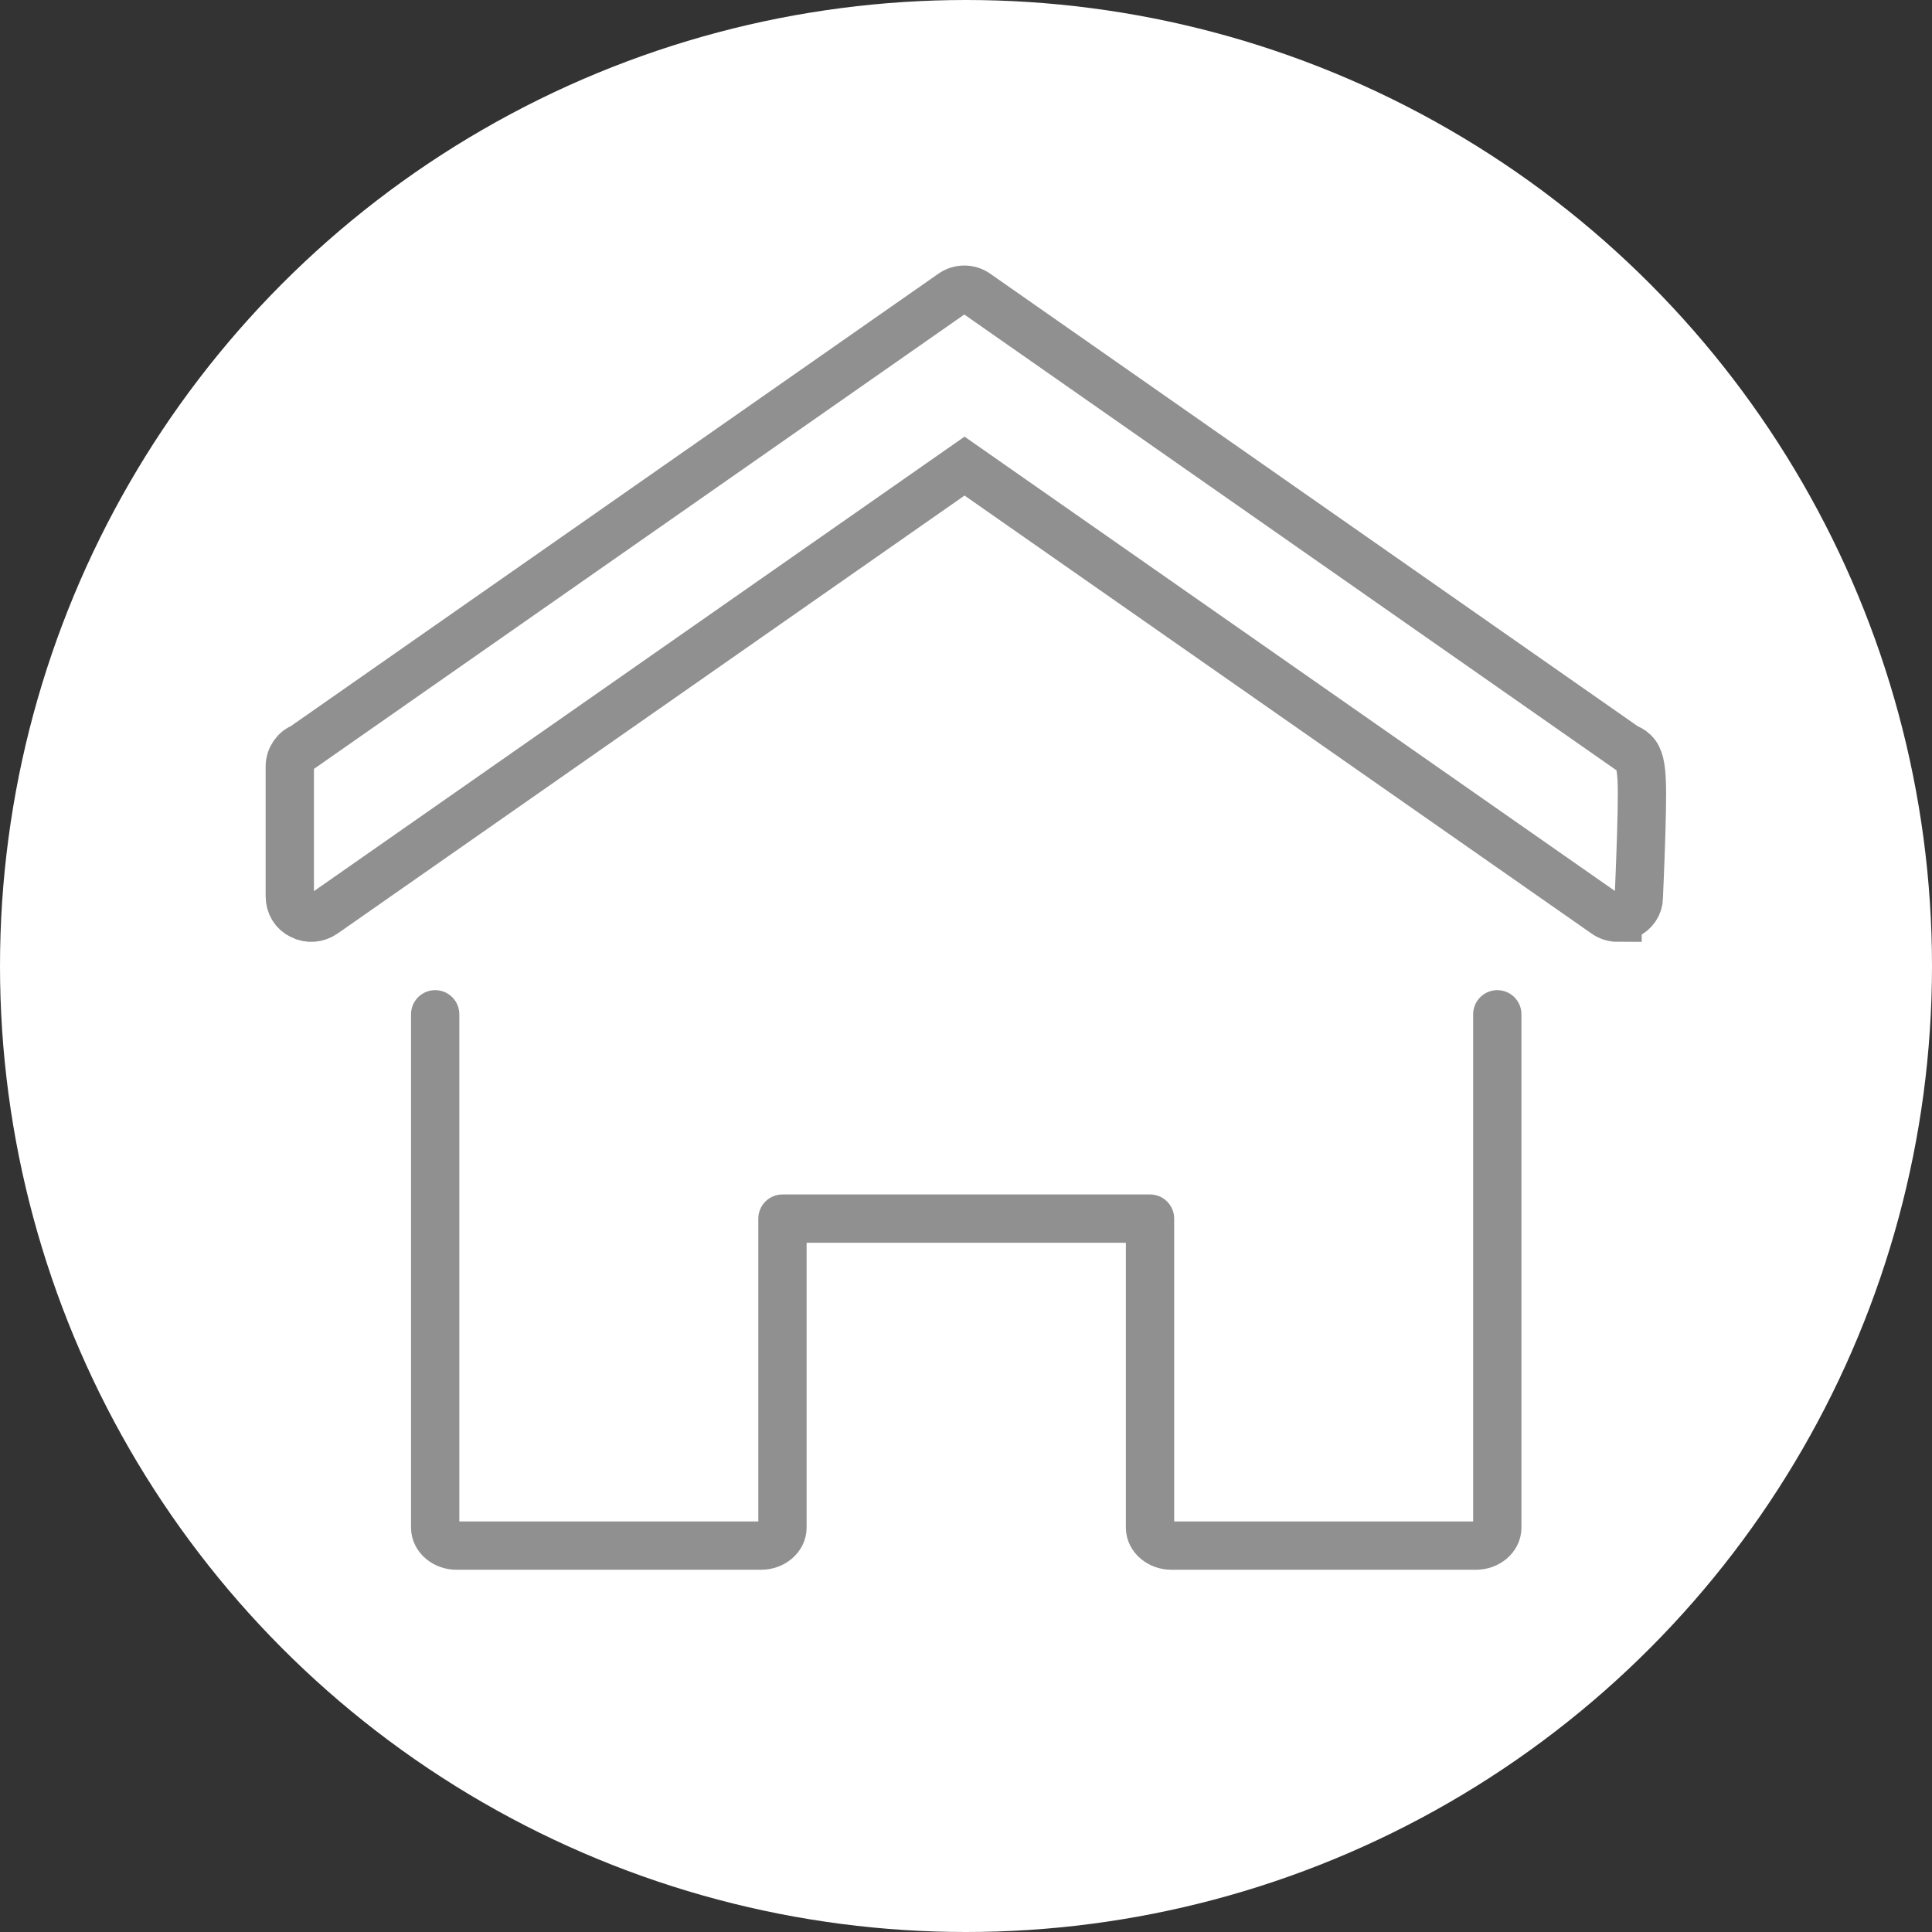
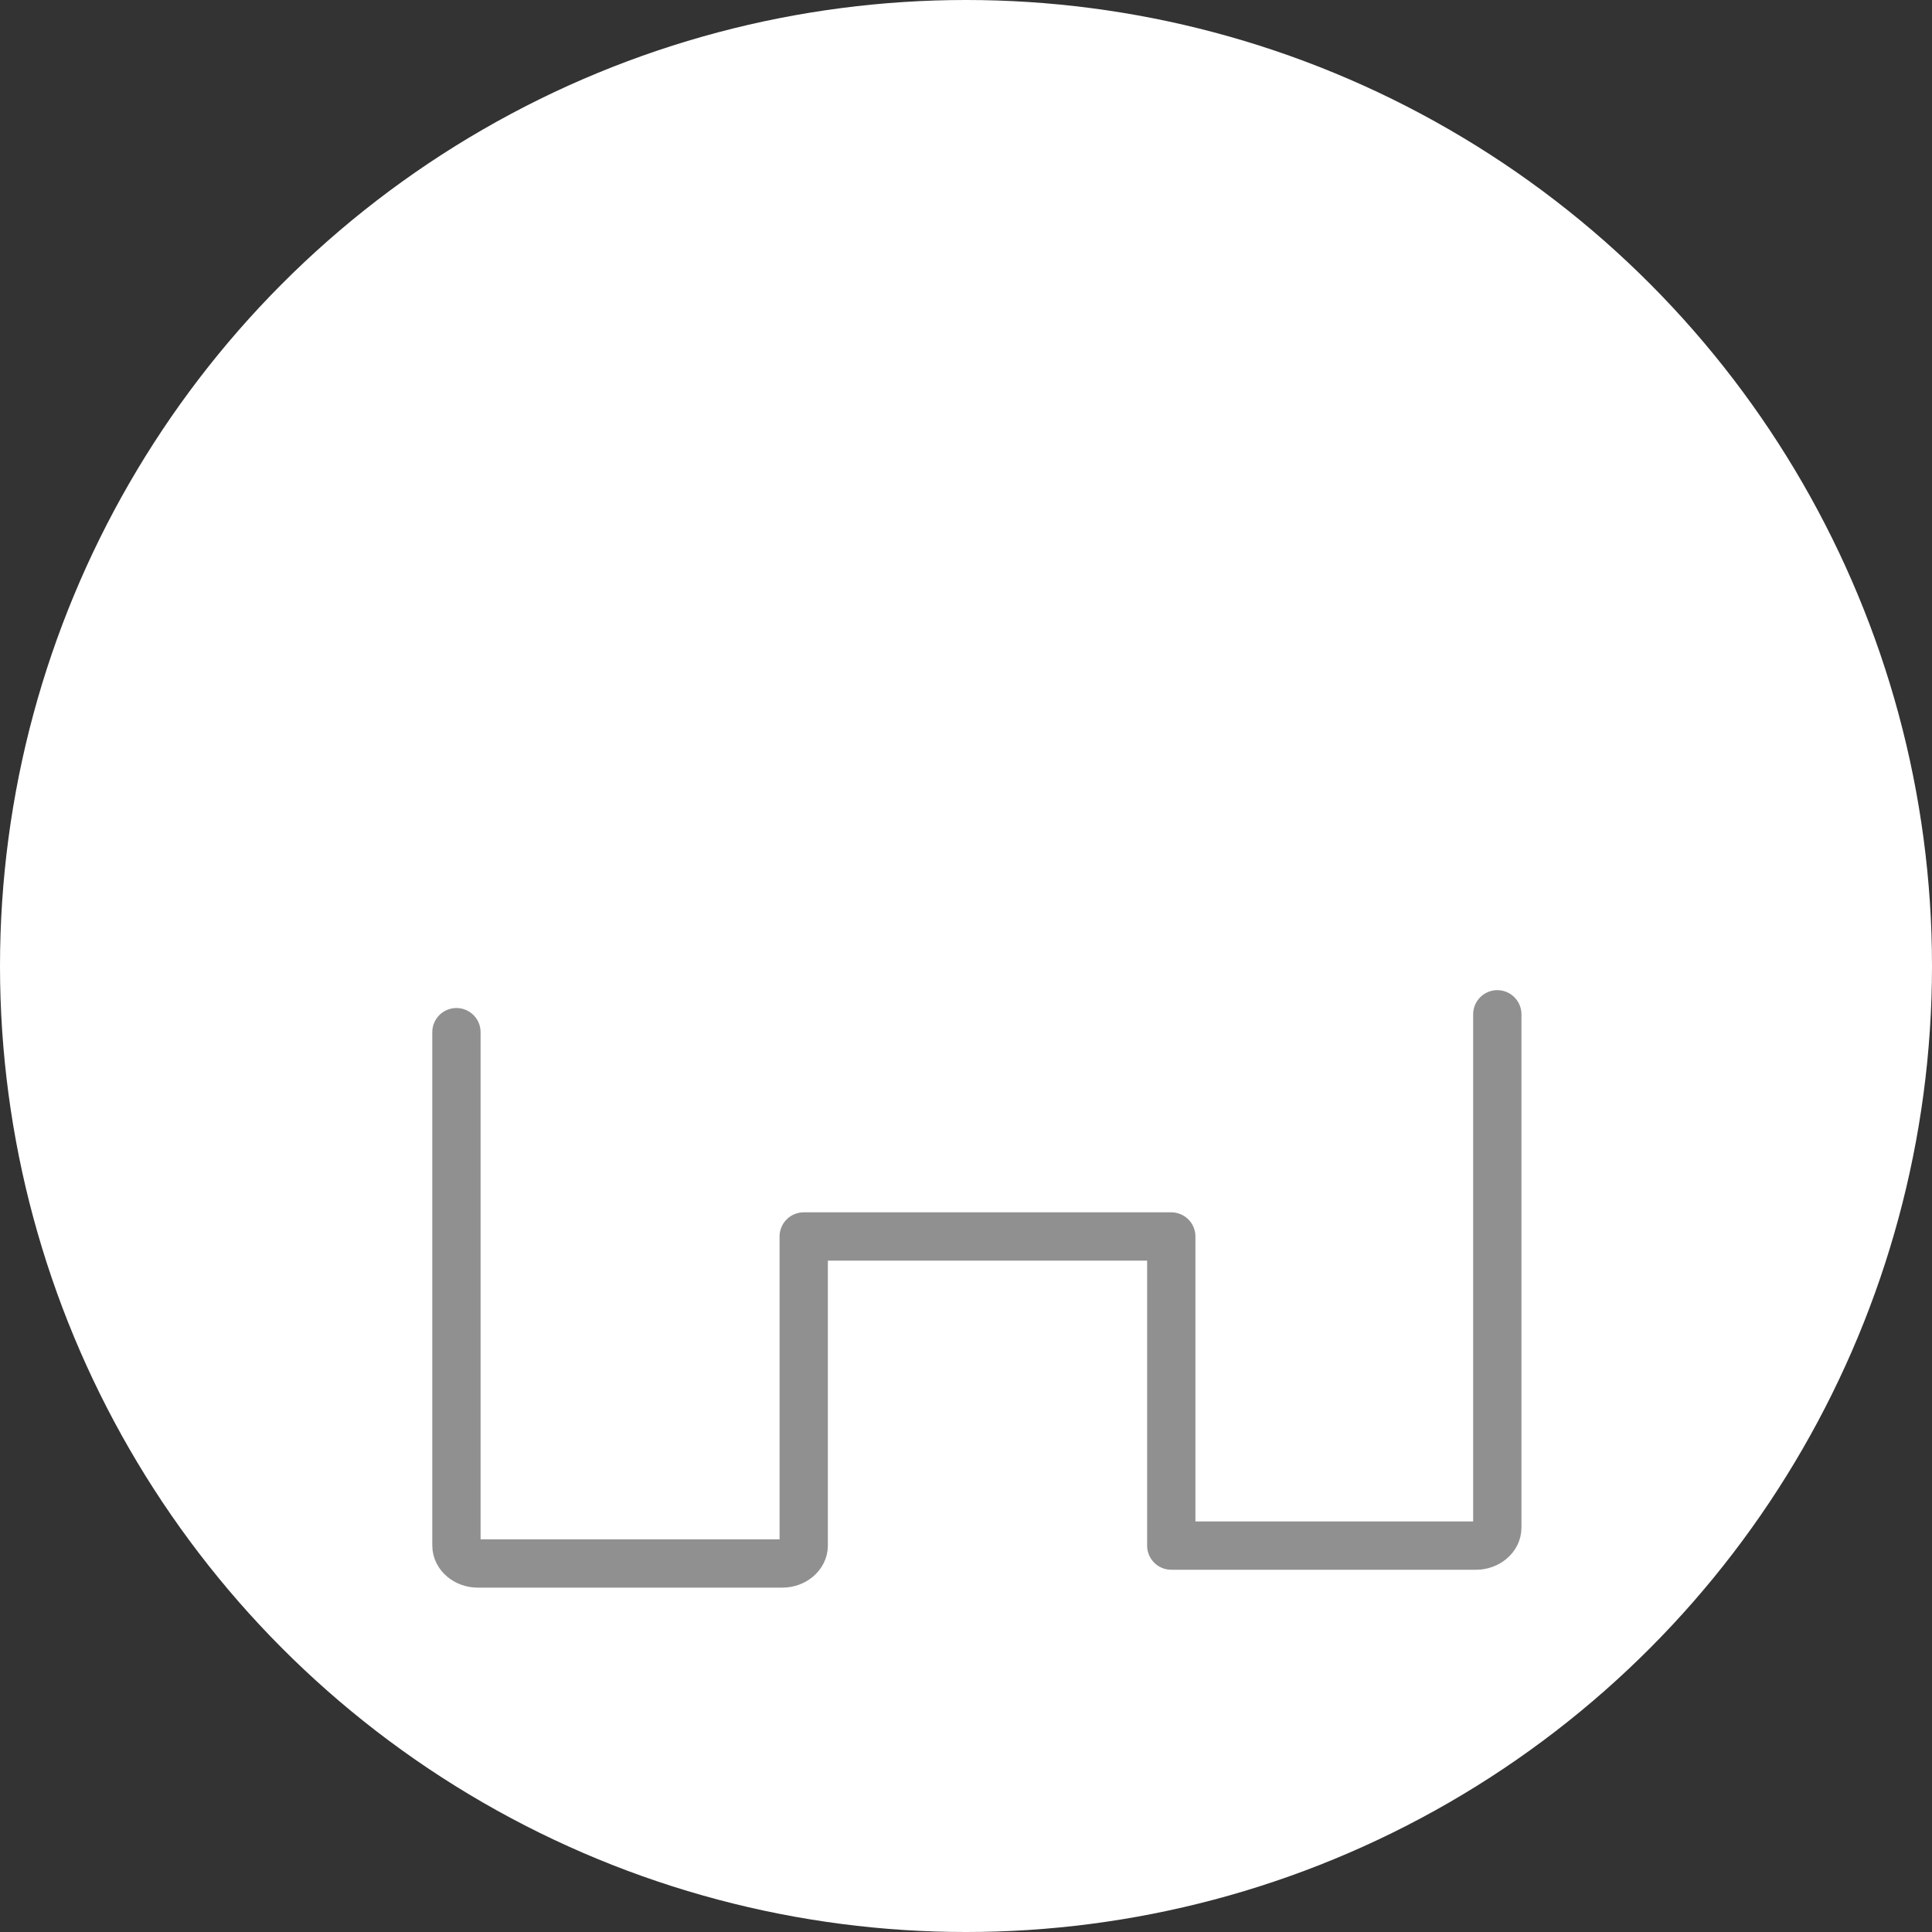
<svg xmlns="http://www.w3.org/2000/svg" id="_レイヤー_2" data-name="レイヤー 2" viewBox="0 0 40 40">
  <rect x="0" y="0" width="40" height="40" fill="#333333" stroke="none" />
  <defs>
    <style>
      .cls-1 {
        stroke-linecap: round;
        stroke-linejoin: round;
      }

      .cls-1, .cls-2 {
        fill: none;
        stroke: #909090;
      }

      .cls-2 {
        stroke-miterlimit: 10;
      }

      .cls-3 {
        fill: #fff;
        stroke-width: 0px;
      }
    </style>
  </defs>
  <g id="_メニュー" data-name="メニュー">
    <g>
      <circle class="cls-3" cx="20" cy="20" r="20" />
-       <path class="cls-2" d="M33.49,19c-.09,0-.18-.03-.25-.08l-13.27-9.27-13.27,9.27c-.13.09-.31.11-.46.03-.15-.07-.24-.22-.24-.39v-2.69c0-.18.11-.34.27-.4l13.44-9.39c.15-.11.36-.11.51,0l13.45,9.4s0,0,.01,0c.32.14.34.37.3,1.77-.02.66-.05,1.32-.05,1.33,0,.16-.1.3-.25.37-.06.03-.13.04-.19.04Z" />
-       <path class="cls-1" d="M31,21v10.63c0,.2-.2.37-.44.37h-6.31c-.24,0-.44-.17-.44-.37v-6.4h-7.61v6.4c0,.2-.2.37-.44.37h-6.31c-.24,0-.44-.17-.44-.37v-10.63" />
+       <path class="cls-1" d="M31,21v10.63c0,.2-.2.37-.44.37h-6.31v-6.4h-7.61v6.4c0,.2-.2.37-.44.37h-6.31c-.24,0-.44-.17-.44-.37v-10.63" />
    </g>
  </g>
</svg>